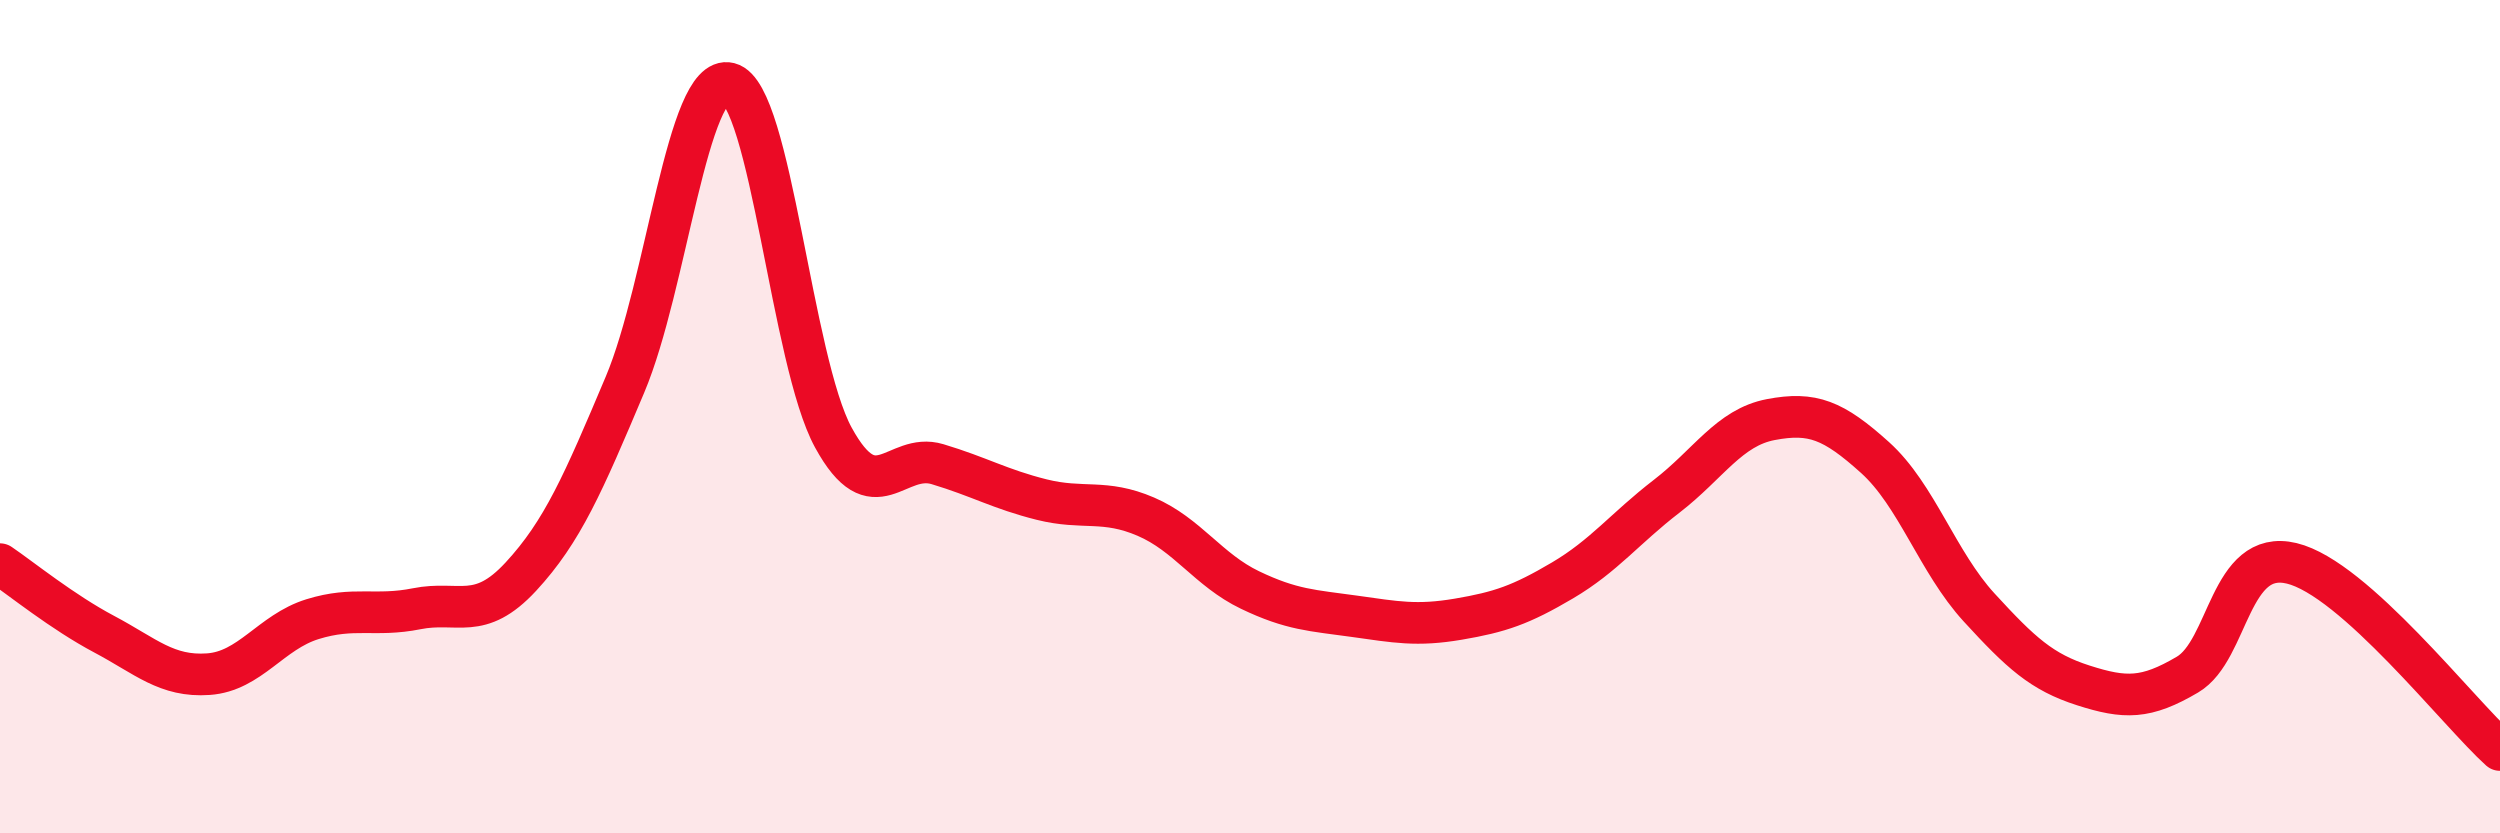
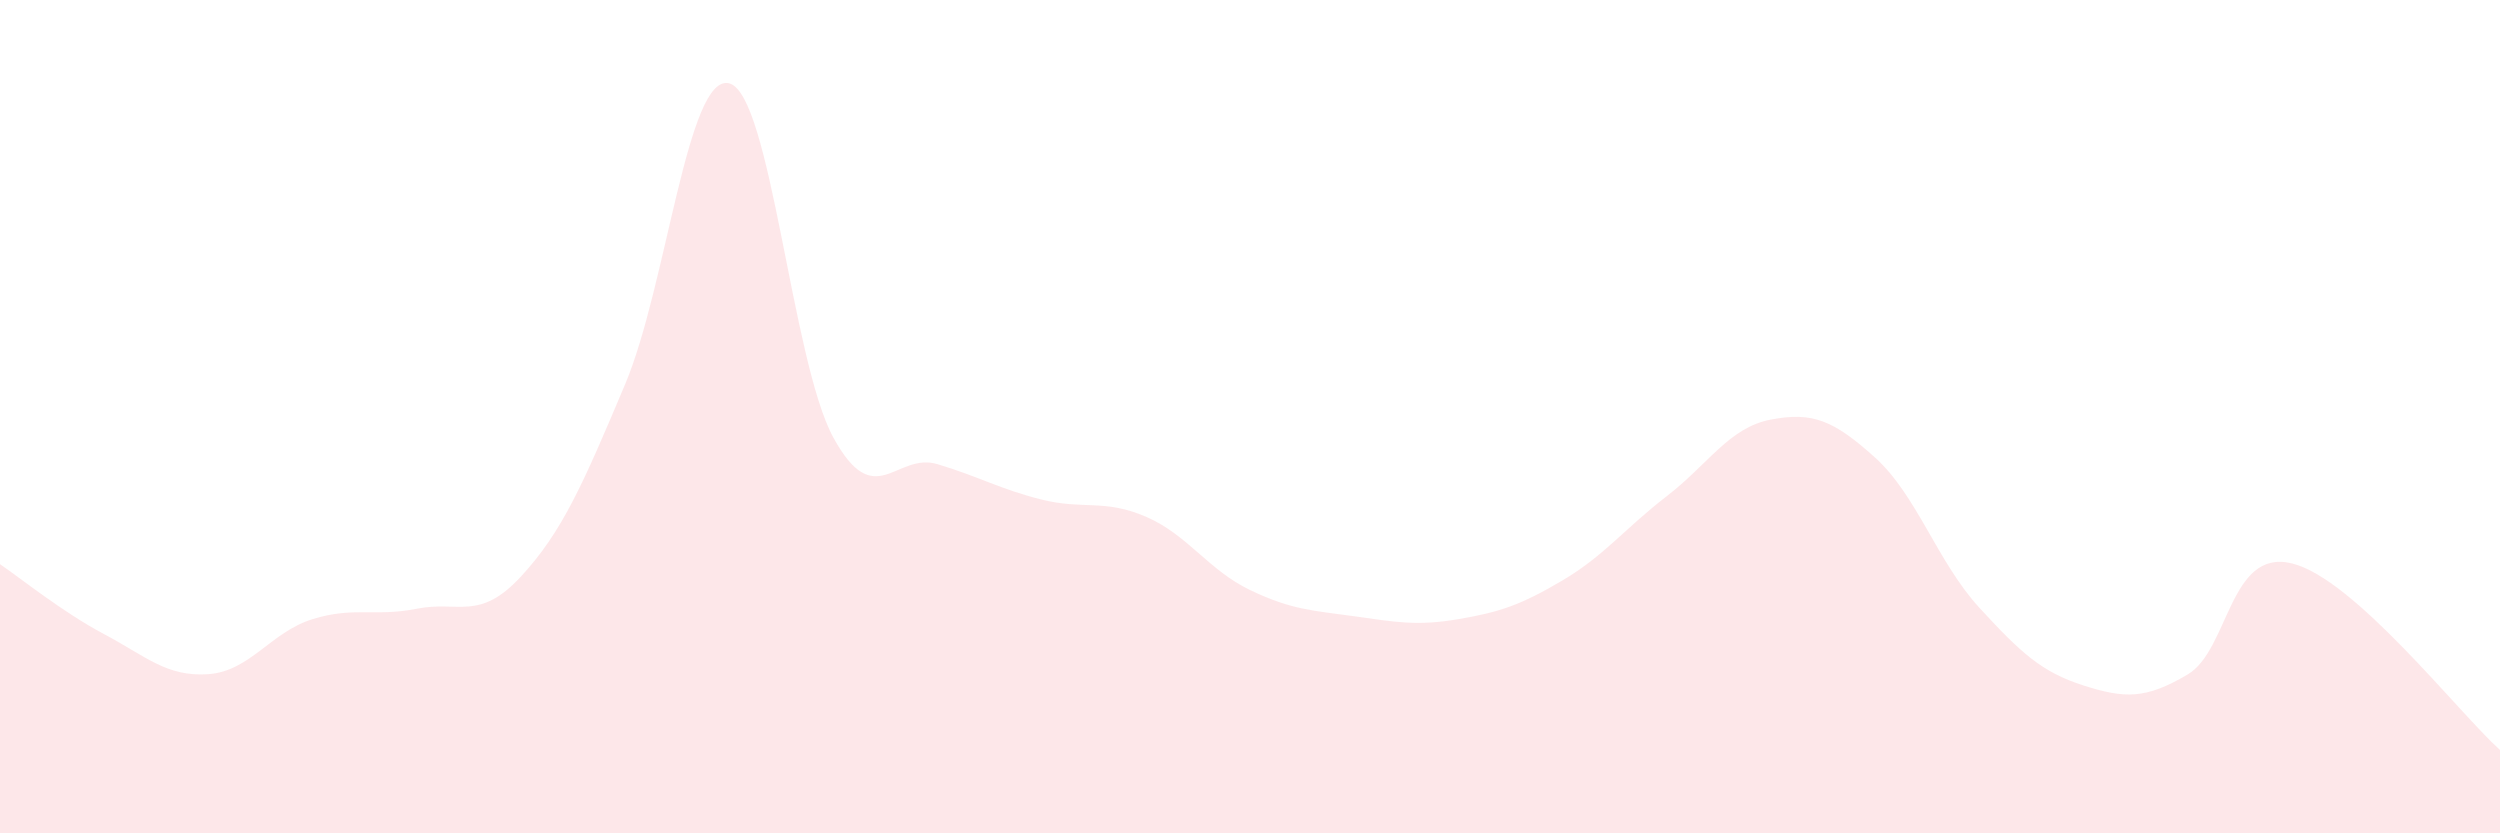
<svg xmlns="http://www.w3.org/2000/svg" width="60" height="20" viewBox="0 0 60 20">
  <path d="M 0,13.54 C 0.5,13.88 1.5,14.69 2.5,15.22 C 3.5,15.75 4,16.25 5,16.18 C 6,16.11 6.5,15.17 7.5,14.86 C 8.5,14.55 9,14.81 10,14.61 C 11,14.41 11.5,14.92 12.5,13.84 C 13.5,12.76 14,11.6 15,9.23 C 16,6.86 16.5,1.75 17.5,2 C 18.5,2.25 19,8.67 20,10.5 C 21,12.33 21.5,10.84 22.5,11.14 C 23.5,11.44 24,11.74 25,11.99 C 26,12.24 26.5,11.97 27.5,12.4 C 28.5,12.83 29,13.68 30,14.16 C 31,14.64 31.5,14.65 32.5,14.79 C 33.5,14.93 34,15.03 35,14.86 C 36,14.69 36.5,14.52 37.5,13.93 C 38.5,13.34 39,12.68 40,11.91 C 41,11.14 41.5,10.26 42.5,10.07 C 43.5,9.88 44,10.08 45,10.98 C 46,11.88 46.5,13.49 47.5,14.58 C 48.5,15.67 49,16.13 50,16.45 C 51,16.77 51.5,16.78 52.5,16.19 C 53.5,15.6 53.5,13.16 55,13.52 C 56.5,13.88 59,17.1 60,18L60 20L0 20Z" fill="#EB0A25" opacity="0.1" stroke-linecap="round" stroke-linejoin="round" />
-   <path d="M 0,13.54 C 0.5,13.88 1.5,14.69 2.5,15.22 C 3.5,15.75 4,16.25 5,16.18 C 6,16.11 6.5,15.17 7.5,14.86 C 8.5,14.55 9,14.81 10,14.61 C 11,14.41 11.5,14.92 12.5,13.84 C 13.5,12.76 14,11.6 15,9.23 C 16,6.86 16.5,1.75 17.5,2 C 18.5,2.25 19,8.67 20,10.5 C 21,12.33 21.5,10.84 22.5,11.14 C 23.5,11.44 24,11.74 25,11.99 C 26,12.24 26.5,11.97 27.5,12.4 C 28.5,12.83 29,13.68 30,14.16 C 31,14.64 31.5,14.65 32.5,14.79 C 33.5,14.93 34,15.03 35,14.86 C 36,14.69 36.5,14.52 37.5,13.93 C 38.5,13.34 39,12.68 40,11.91 C 41,11.14 41.5,10.26 42.5,10.07 C 43.5,9.88 44,10.08 45,10.98 C 46,11.88 46.5,13.49 47.5,14.58 C 48.5,15.67 49,16.13 50,16.45 C 51,16.77 51.5,16.78 52.5,16.19 C 53.5,15.6 53.5,13.16 55,13.52 C 56.5,13.88 59,17.1 60,18" stroke="#EB0A25" stroke-width="1" fill="none" stroke-linecap="round" stroke-linejoin="round" />
</svg>